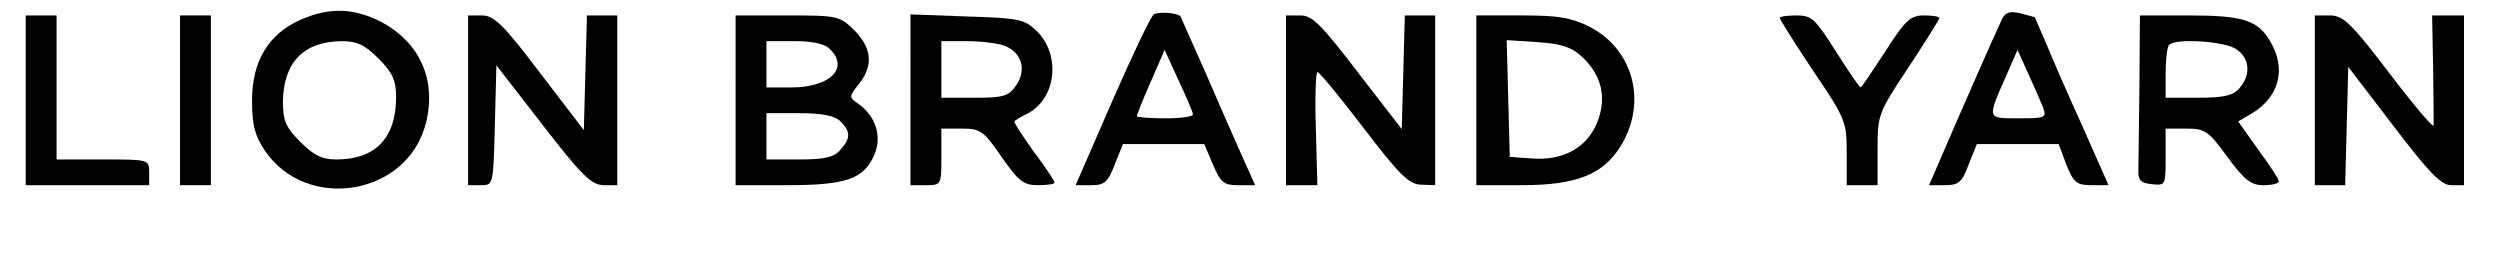
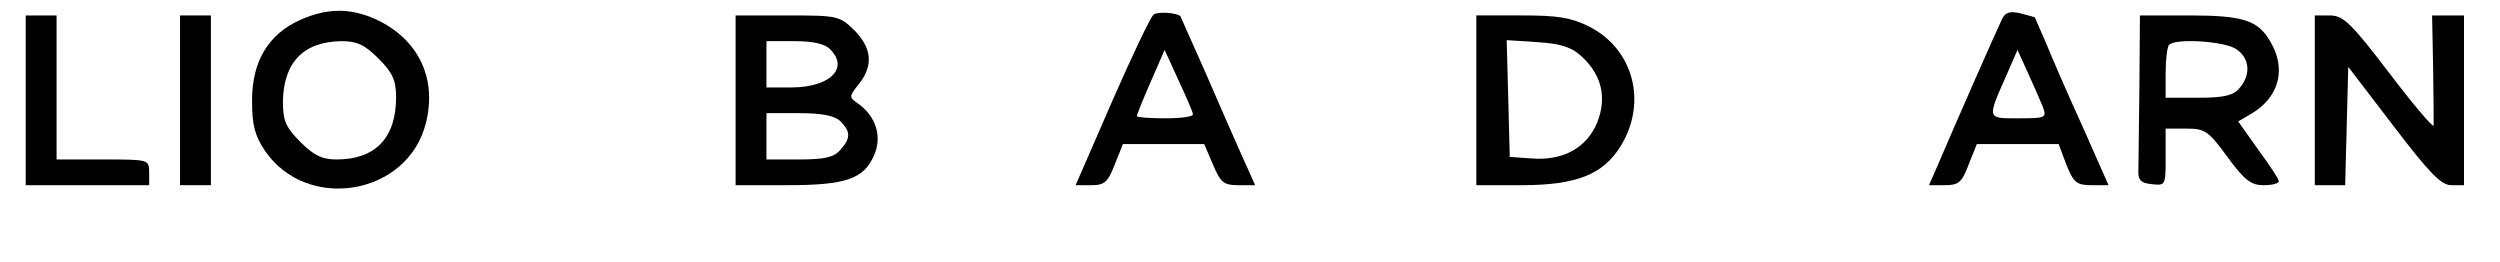
<svg xmlns="http://www.w3.org/2000/svg" version="1.1" id="Layer_1" x="0px" y="0px" viewBox="0 0 486 51" style="enable-background:new 0 0 486 51;" xml:space="preserve">
  <g transform="translate(0,51) scale(0.1,-0.1)">
    <path d="M583,471c-62-28-93-81-93-156c0-48,5-68,25-98c82-120,278-87,313,54c21,84-12,157-88,197C686,495,639,496,583,471z    M736,396c27-27,34-42,34-75c0-79-40-121-116-121c-28,0-44,8-70,34c-28,28-34,41-34,78c1,77,40,117,114,118   C694,430,709,423,736,396z" />
    <path d="M2243,482c-6-4-42-80-81-169l-71-163h31c25,0,32,6,45,40l16,40h79h79l17-40c15-35,21-40,49-40h33l-26,58   c-14,31-46,104-71,162c-26,58-47,106-48,108C2290,485,2252,488,2243,482z M2319,288c1-5-24-8-54-8s-55,2-55,4c0,3,12,33,27,67   l27,62l27-59C2306,322,2319,292,2319,288z" />
    <path d="M3892,473c-8-16-87-195-128-291l-14-32h31c26,0,33,5,46,40l16,40h79h80l15-40c14-35,20-40,49-40h33l-50,113   c-28,61-60,135-71,162c-12,28-22,50-22,51c-1,1-13,4-28,8C3908,489,3898,486,3892,473z M3971,303c8-22,7-23-47-23c-62,0-62-3-22,87   l20,46l20-44C3953,345,3966,315,3971,303z" />
    <path d="M50,315V150h120h120v25c0,25-1,25-90,25h-90v140v140H80H50V315z" />
    <path d="M350,315V150h30h30v165v165h-30h-30V315z" />
-     <path d="M910,315V150h25c24,0,24,0,27,117l3,116l90-116c75-97,94-116,118-117h27v165v165h-30h-29l-3-111l-3-112l-85,111   c-71,94-89,111-112,112h-28V315z" />
    <path d="M1430,315V150h100c115,0,150,12,170,60c15,36,2,74-31,98c-19,13-19,14,1,39c28,36,25,69-9,104c-29,28-32,29-130,29h-101   V315z M1614,414c37-37-1-74-76-74h-48v45v45h54C1580,430,1604,425,1614,414z M1634,274c20-20,20-33-1-56c-12-14-31-18-80-18h-63v45   v45h64C1599,290,1623,285,1634,274z" />
-     <path d="M1770,316V150h30c30,0,30,1,30,55v55h39c37,0,43-4,78-55c33-47,42-55,71-55c17,0,32,2,32,5s-18,31-41,61   c-22,31-39,57-37,58c1,2,13,9,25,15c57,29,66,116,17,162c-23,22-36,24-135,27l-109,4V316z M1953,421c33-13,43-46,23-76   c-15-22-24-25-81-25h-65v55v55h49C1906,430,1940,426,1953,421z" />
-     <path d="M2500,315V150h31h30l-3,110c-2,61,0,110,3,110c4,0,44-49,90-109c70-92,89-110,112-110l27-1v165v165h-30h-29l-3-111l-3-110   l-85,110c-72,94-89,111-112,111h-28V315z" />
    <path d="M2870,315V150h88c107,0,158,21,192,75c53,85,26,189-60,233c-36,18-61,22-132,22h-88V315z M3075,400c39-36,49-80,30-128   c-20-49-66-75-128-70l-42,3l-3,114l-3,113l61-4C3035,425,3056,418,3075,400z" />
-     <path d="M3460,475c0-3,29-49,65-103c63-93,65-99,65-159v-63h30h30v69c0,68,1,71,60,160c33,50,60,93,60,96s-14,5-30,5   c-26,0-36-9-75-70c-25-38-46-70-48-70s-24,32-48,70c-40,63-47,70-76,70C3475,480,3460,478,3460,475z" />
    <path d="M4159,340c-1-77-2-150-2-162c-1-18,5-24,26-26c27-3,27-2,27,52v56h40c36,0,43-4,80-55c33-45,46-55,70-55c17,0,30,3,30,8   c0,4-18,31-40,61l-39,55l29,17c51,32,65,86,33,139c-24,41-53,50-158,50h-95L4159,340z M4348,414c26-18,28-50,5-76   c-12-14-31-18-80-18h-63v48c0,27,3,52,7,55C4230,436,4326,430,4348,414z" />
    <path d="M4500,315V150h30h29l3,115l3,115l88-115c70-92,93-115,112-115h25v165v165h-31h-31l2-102c1-57,1-107,1-112   c-1-5-40,41-87,103c-74,97-89,111-115,111h-29V315z" />
  </g>
</svg>